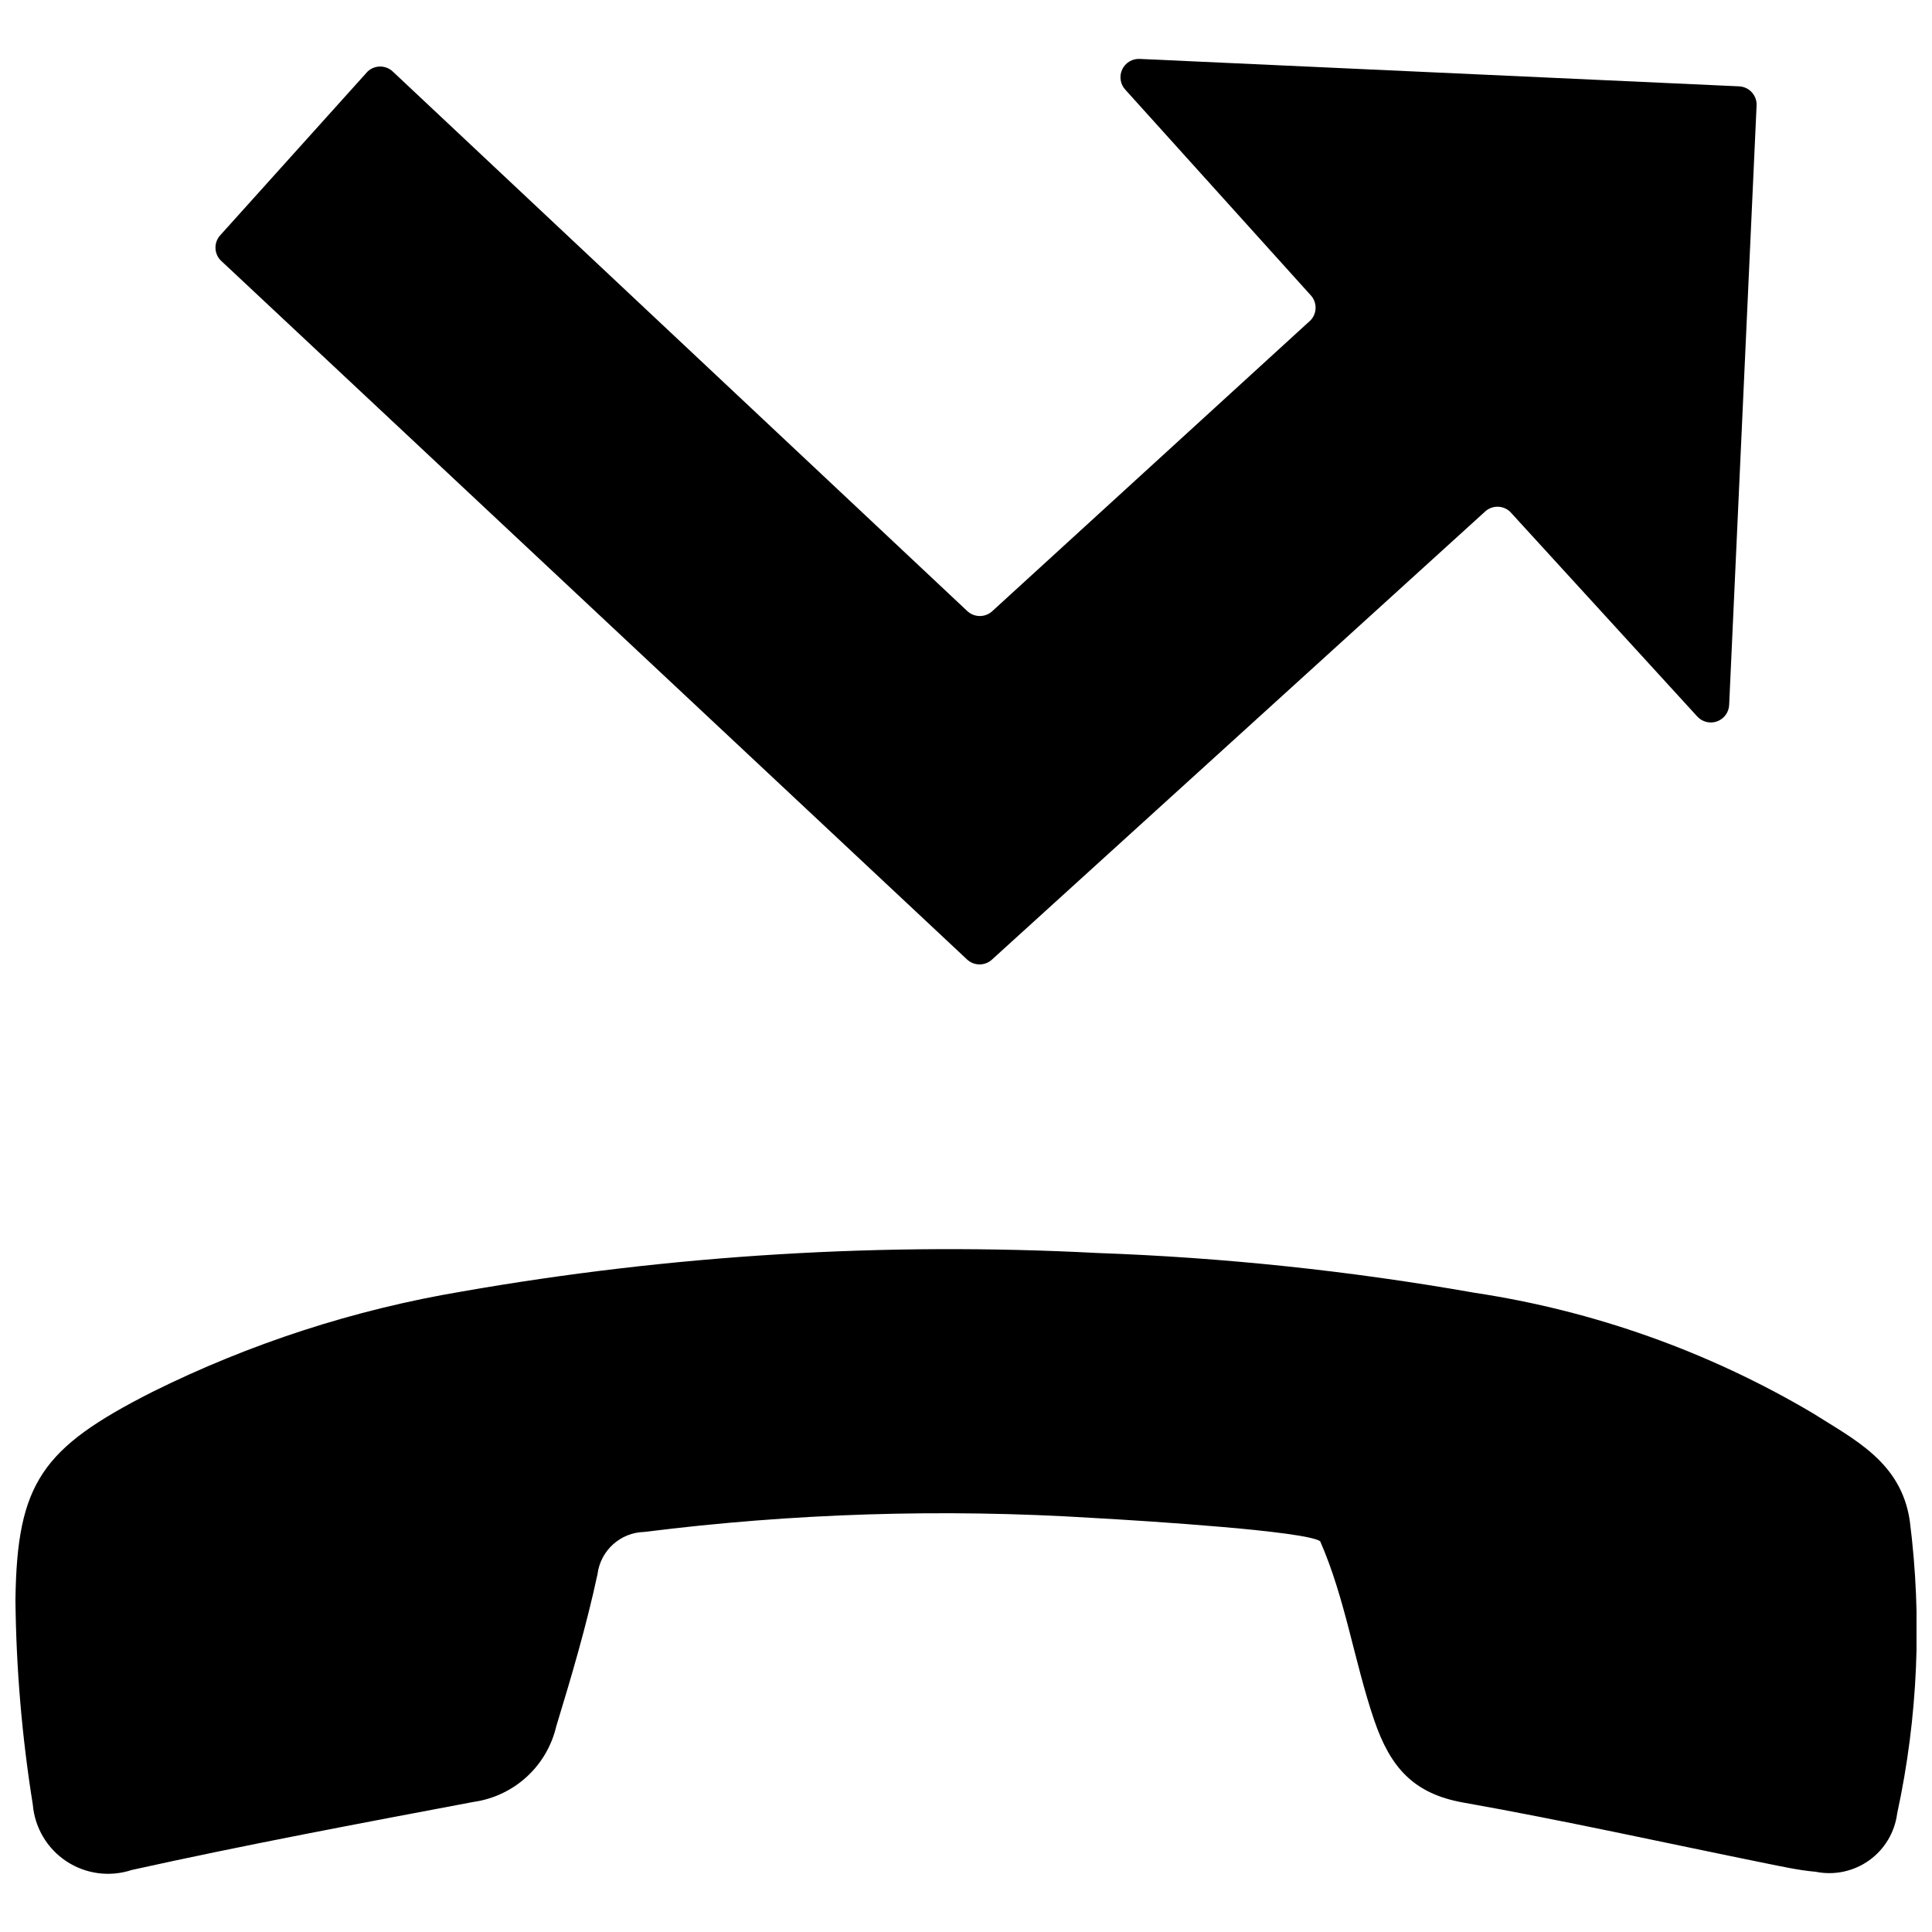
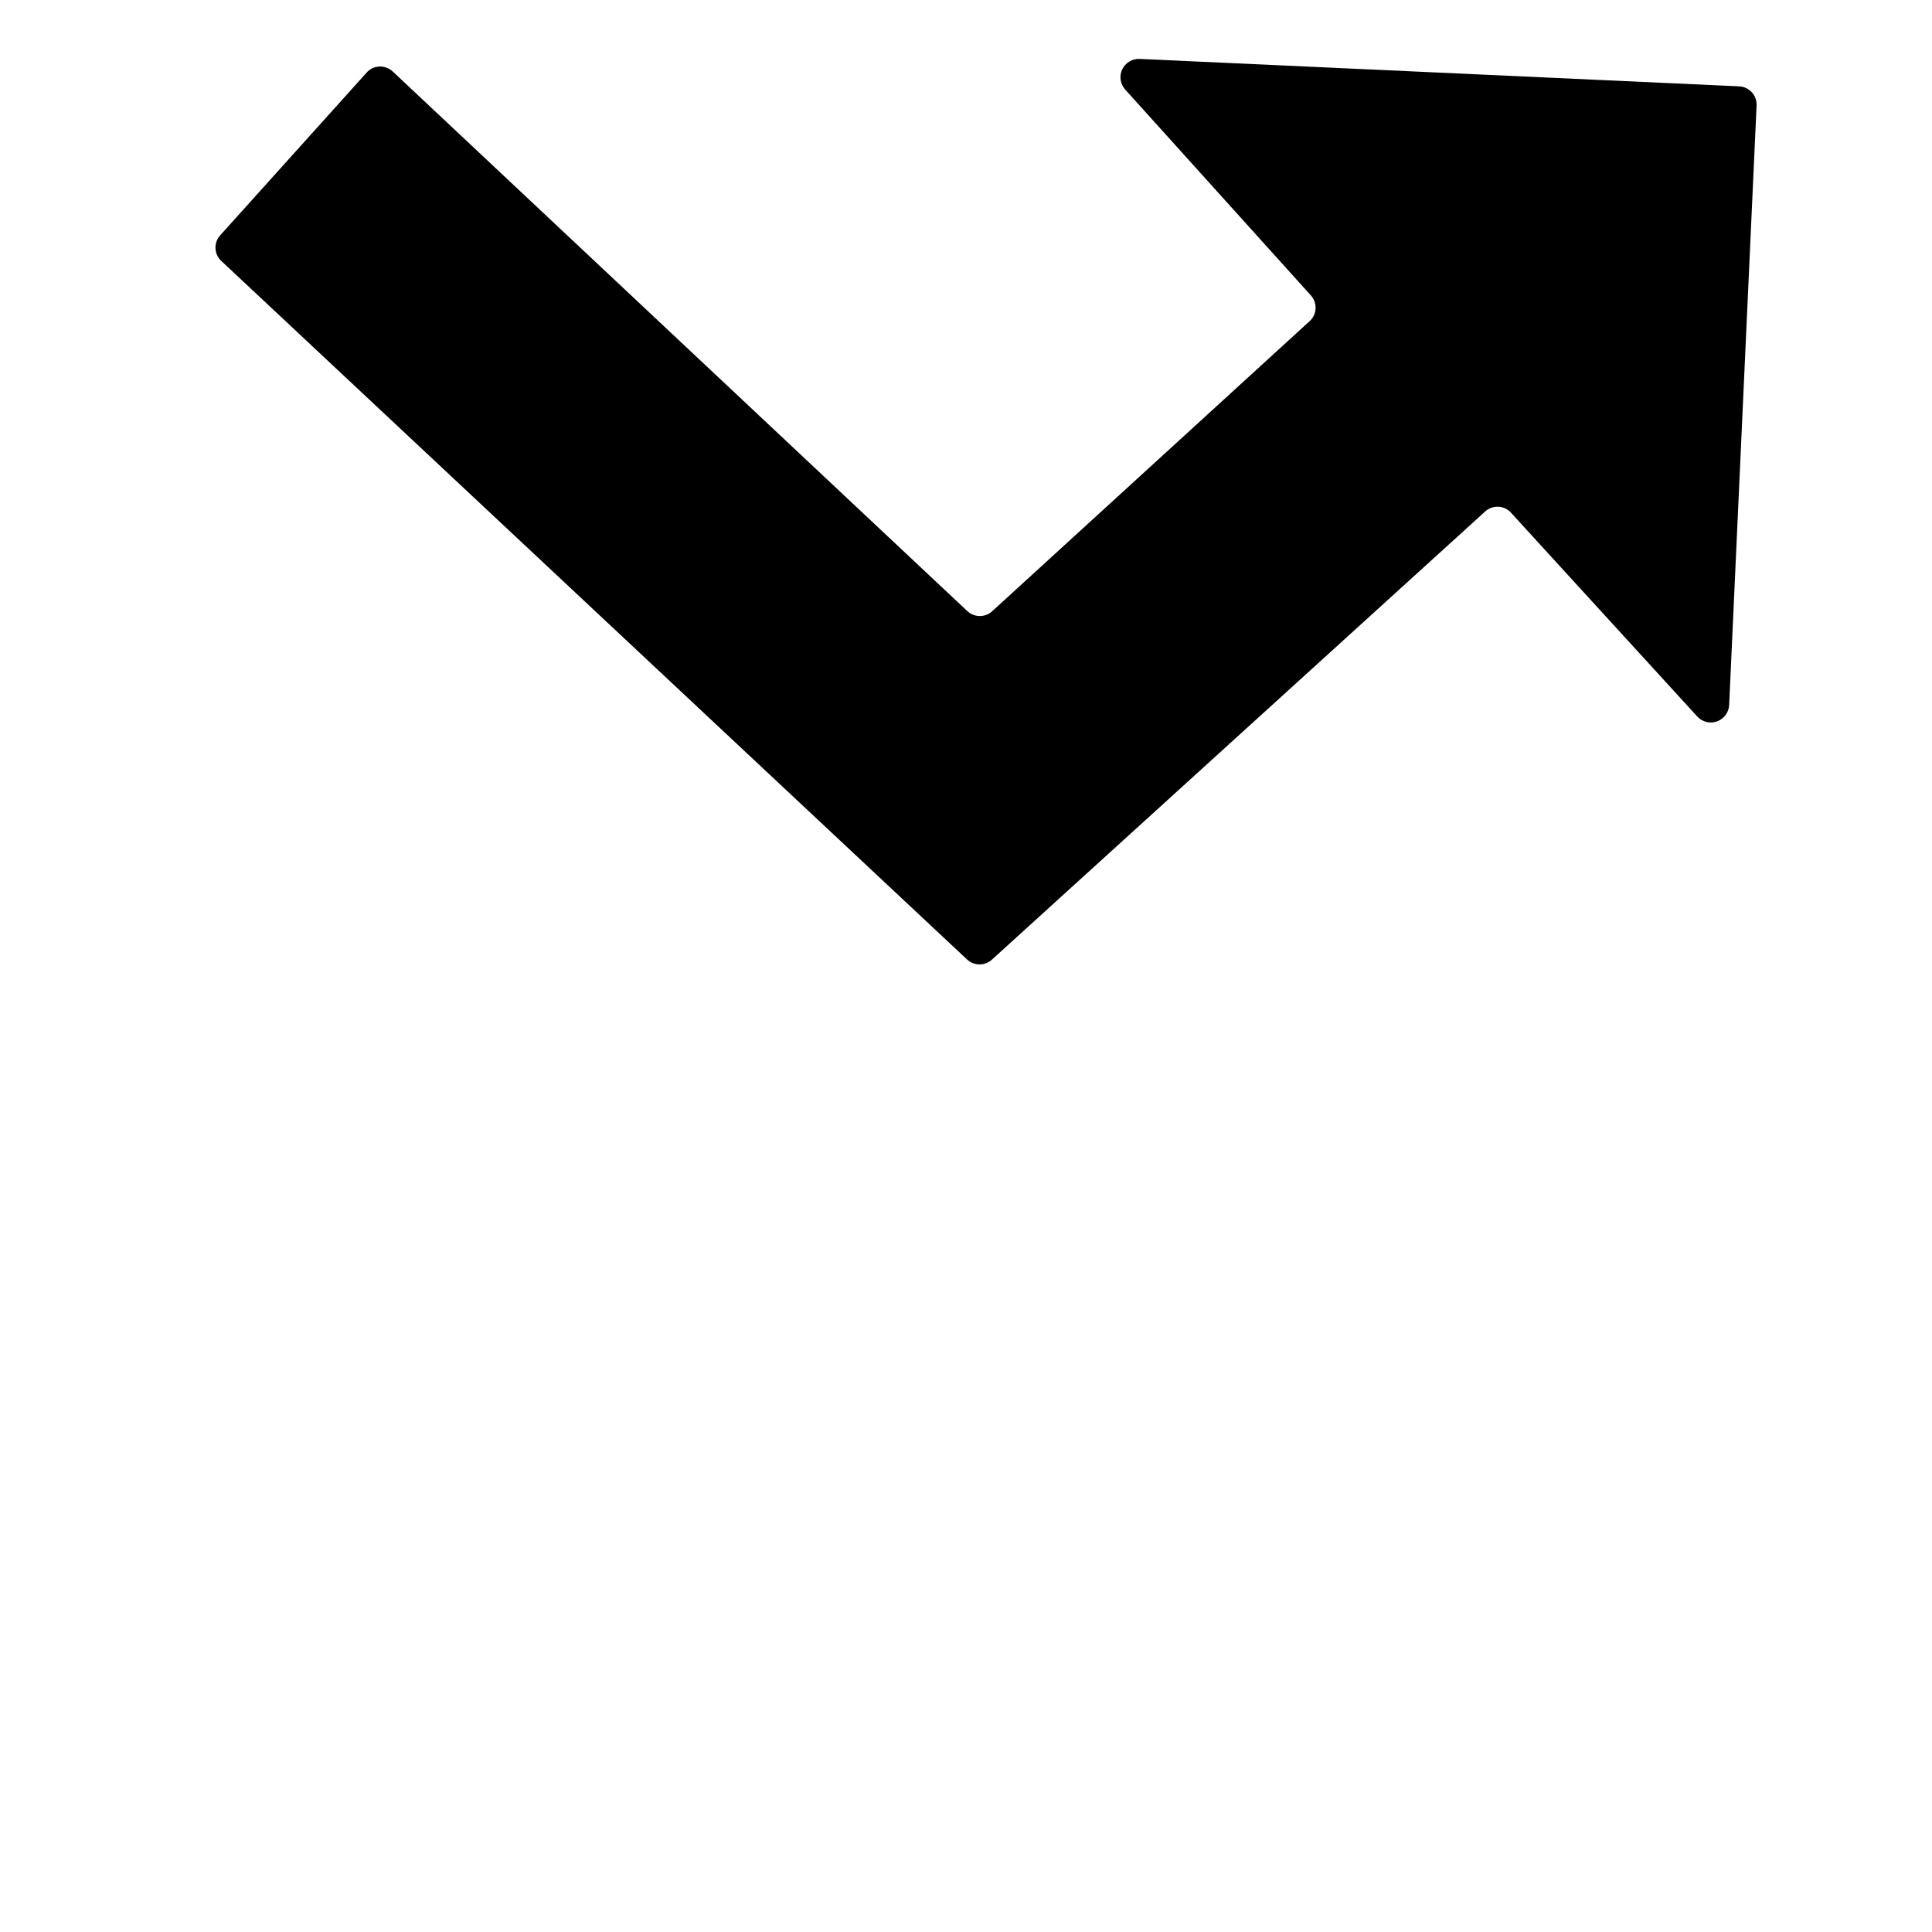
<svg xmlns="http://www.w3.org/2000/svg" width="800px" height="800px" version="1.1" viewBox="144 144 512 512">
  <defs>
    <clipPath id="a">
-       <path d="m148.09 475h503.81v166h-503.81z" />
-     </clipPath>
+       </clipPath>
  </defs>
  <g clip-path="url(#a)">
-     <path d="m493.86 552.45c6.664 15.199 9 31.797 14.332 47.461 4.266 12.465 10.398 19.465 23.664 21.797 26.664 4.734 53.328 10.664 79.992 16.066 4.398 0.867 8.73 1.867 13.332 2.266h-0.004c4.938 1.004 10.074-0.094 14.172-3.027 4.094-2.934 6.785-7.441 7.426-12.438 5.516-25.488 6.641-51.727 3.332-77.594-2.332-15.598-14.797-21.531-25.797-28.531v0.004c-27.535-16.281-57.953-27.098-89.59-31.863-33.043-5.824-66.453-9.344-99.988-10.535-56.285-2.938-112.73 0.484-168.25 10.199-28.559 4.797-56.254 13.781-82.191 26.664-29.129 14.801-35.797 24-36.195 55.062 0.18 18.176 1.719 36.312 4.598 54.258 0.512 6.106 3.789 11.641 8.898 15.02 5.106 3.383 11.484 4.234 17.301 2.312 30.062-6.664 60.395-12.332 90.723-18.066v0.004c5.223-0.758 10.094-3.074 13.98-6.641 3.891-3.566 6.613-8.223 7.816-13.359 4.066-13.332 8-26.664 10.934-40.328 0.789-6.289 6.062-11.051 12.398-11.199 39.324-4.945 79.027-6.195 118.59-3.731 15.531 0.863 56.793 3.531 60.527 6.199z" />
+     <path d="m493.86 552.45c6.664 15.199 9 31.797 14.332 47.461 4.266 12.465 10.398 19.465 23.664 21.797 26.664 4.734 53.328 10.664 79.992 16.066 4.398 0.867 8.73 1.867 13.332 2.266h-0.004c4.938 1.004 10.074-0.094 14.172-3.027 4.094-2.934 6.785-7.441 7.426-12.438 5.516-25.488 6.641-51.727 3.332-77.594-2.332-15.598-14.797-21.531-25.797-28.531v0.004c-27.535-16.281-57.953-27.098-89.59-31.863-33.043-5.824-66.453-9.344-99.988-10.535-56.285-2.938-112.73 0.484-168.25 10.199-28.559 4.797-56.254 13.781-82.191 26.664-29.129 14.801-35.797 24-36.195 55.062 0.18 18.176 1.719 36.312 4.598 54.258 0.512 6.106 3.789 11.641 8.898 15.02 5.106 3.383 11.484 4.234 17.301 2.312 30.062-6.664 60.395-12.332 90.723-18.066v0.004z" />
  </g>
  <path d="m609.51 172.02-7.266 158.78c-0.082 1.973-1.348 3.699-3.203 4.375-1.859 0.672-3.938 0.156-5.262-1.309l-49.594-54.258c-1.875-1.762-4.793-1.762-6.668 0l-130.59 118.65c-1.871 1.762-4.793 1.762-6.664 0l-197.84-185.31c-1.762-1.875-1.762-4.793 0-6.664l38.996-43.332c1.871-1.758 4.793-1.758 6.664 0l152.25 142.98c1.871 1.762 4.793 1.762 6.664 0l84.324-77.059c1.762-1.871 1.762-4.793 0-6.664l-49.059-54.395c-1.367-1.445-1.715-3.578-0.879-5.387 0.84-1.805 2.691-2.918 4.676-2.812l158.79 7.266c1.301 0.051 2.527 0.625 3.406 1.59 0.879 0.965 1.332 2.242 1.258 3.543z" />
</svg>